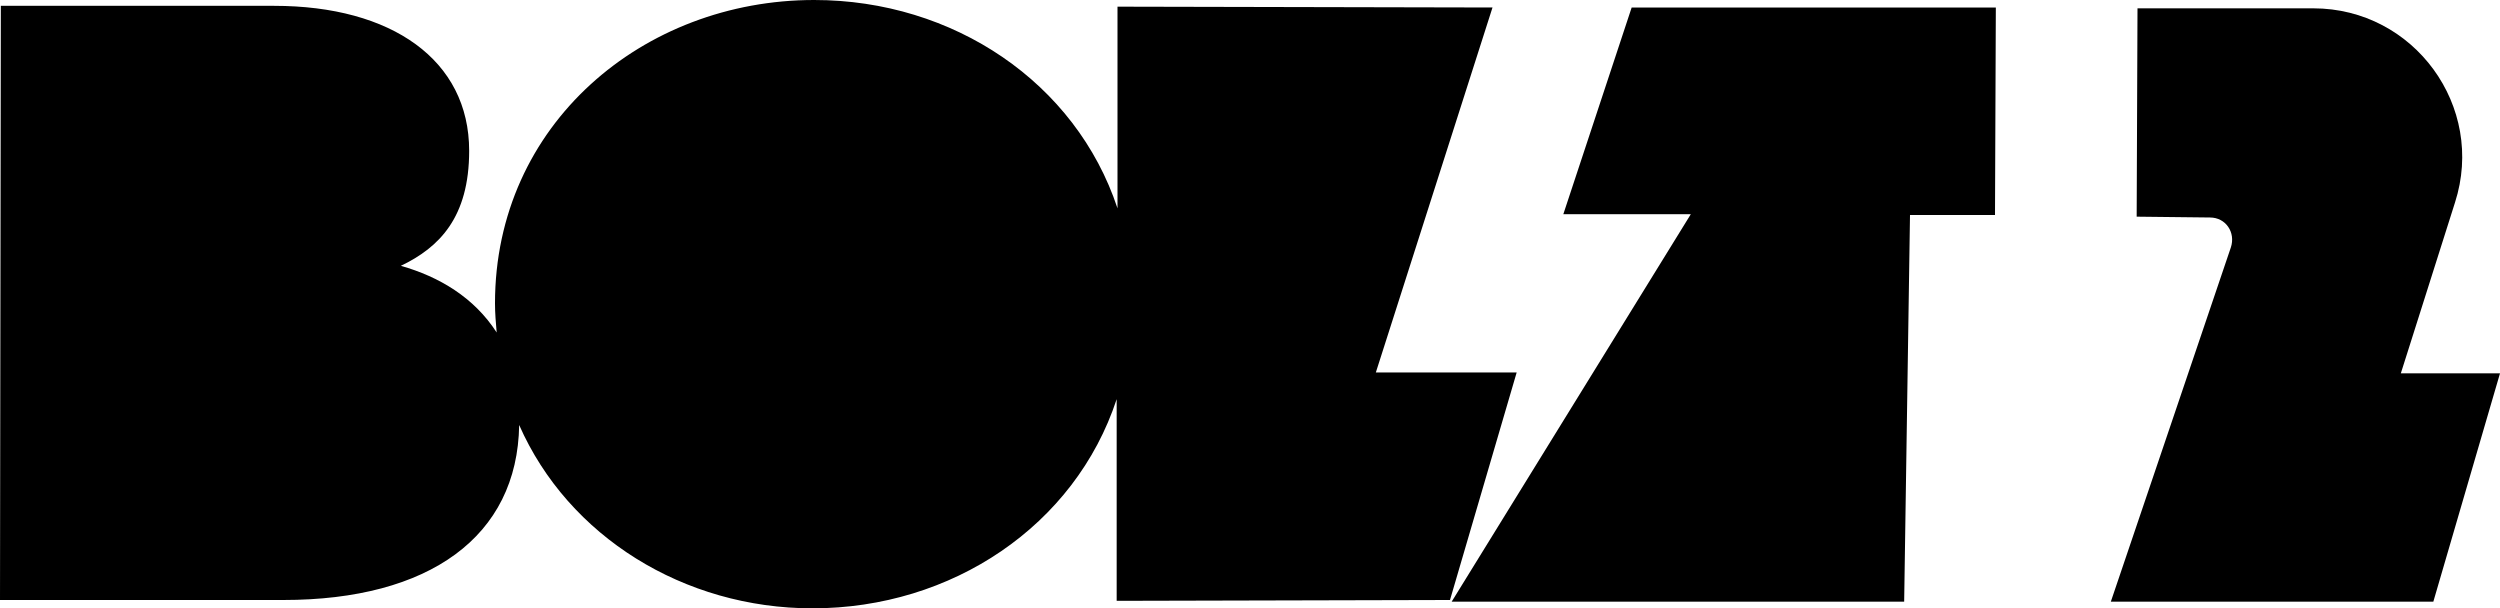
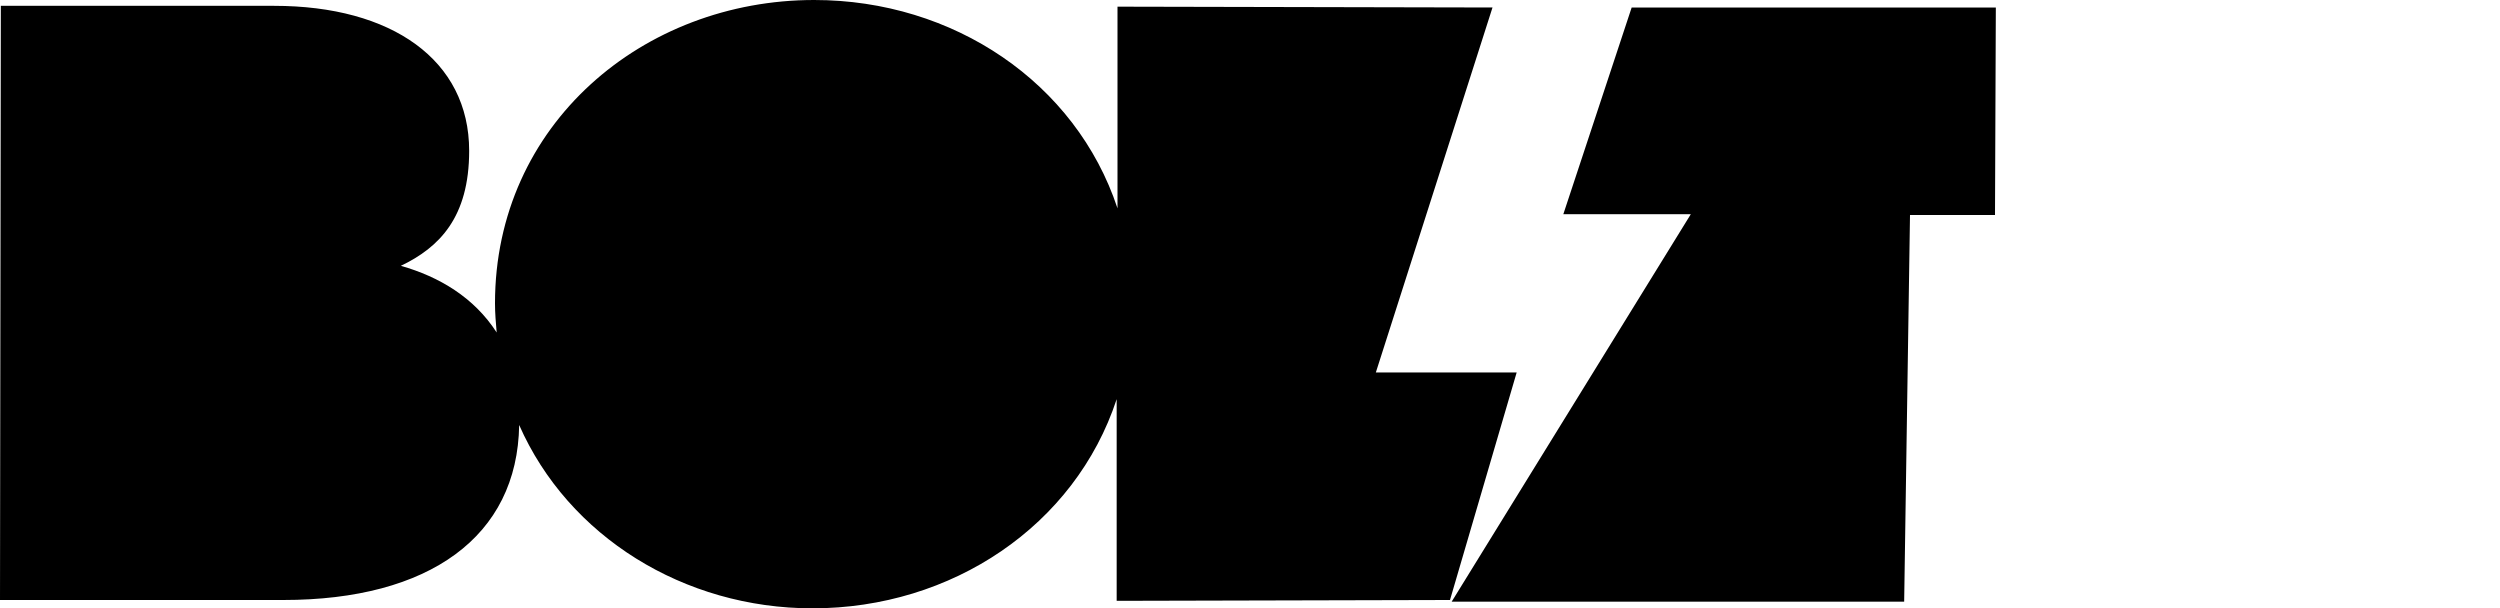
<svg xmlns="http://www.w3.org/2000/svg" version="1.1" id="Ebene_1" x="0px" y="0px" viewBox="0 0 300 73" style="enable-background:new 0 0 300 73;" xml:space="preserve">
  <g>
    <path d="M134,72.1l0-24.2c-5,15.2-19.8,25.1-36.5,25.1c-15.4,0-29.3-8.6-35.2-22c-0.2,13.4-10.8,21-28.3,21L0,72L0.1,0.7l32.8,0   c14.1,0,23.4,6.5,23.4,17.4c0,8-3.6,11.6-8.2,13.8c4.6,1.3,8.8,3.8,11.5,8c-0.1-1.2-0.2-2.3-0.2-3.5C59.4,14.9,77.2,0,97.7,0   c16.7,0,31.4,9.9,36.4,25l0-24.2l45,0.1l-14,43.8l16.9,0l-8,27.3L134,72.1z" />
    <polygon points="187.6,25.7 195.8,0.9 239.5,0.9 239.4,25.8 229.2,25.8 228.5,72.2 174.2,72.2 202.9,25.7  " />
-     <path d="M300,44.8l-11.9,0l6.5-20.5c3.7-11.5-4.9-23.3-17-23.3l-21.1,0l-0.1,25l8.8,0.1c1.9,0,3.1,1.8,2.5,3.6l-14.4,42.5H292   L300,44.8z" />
  </g>
</svg>